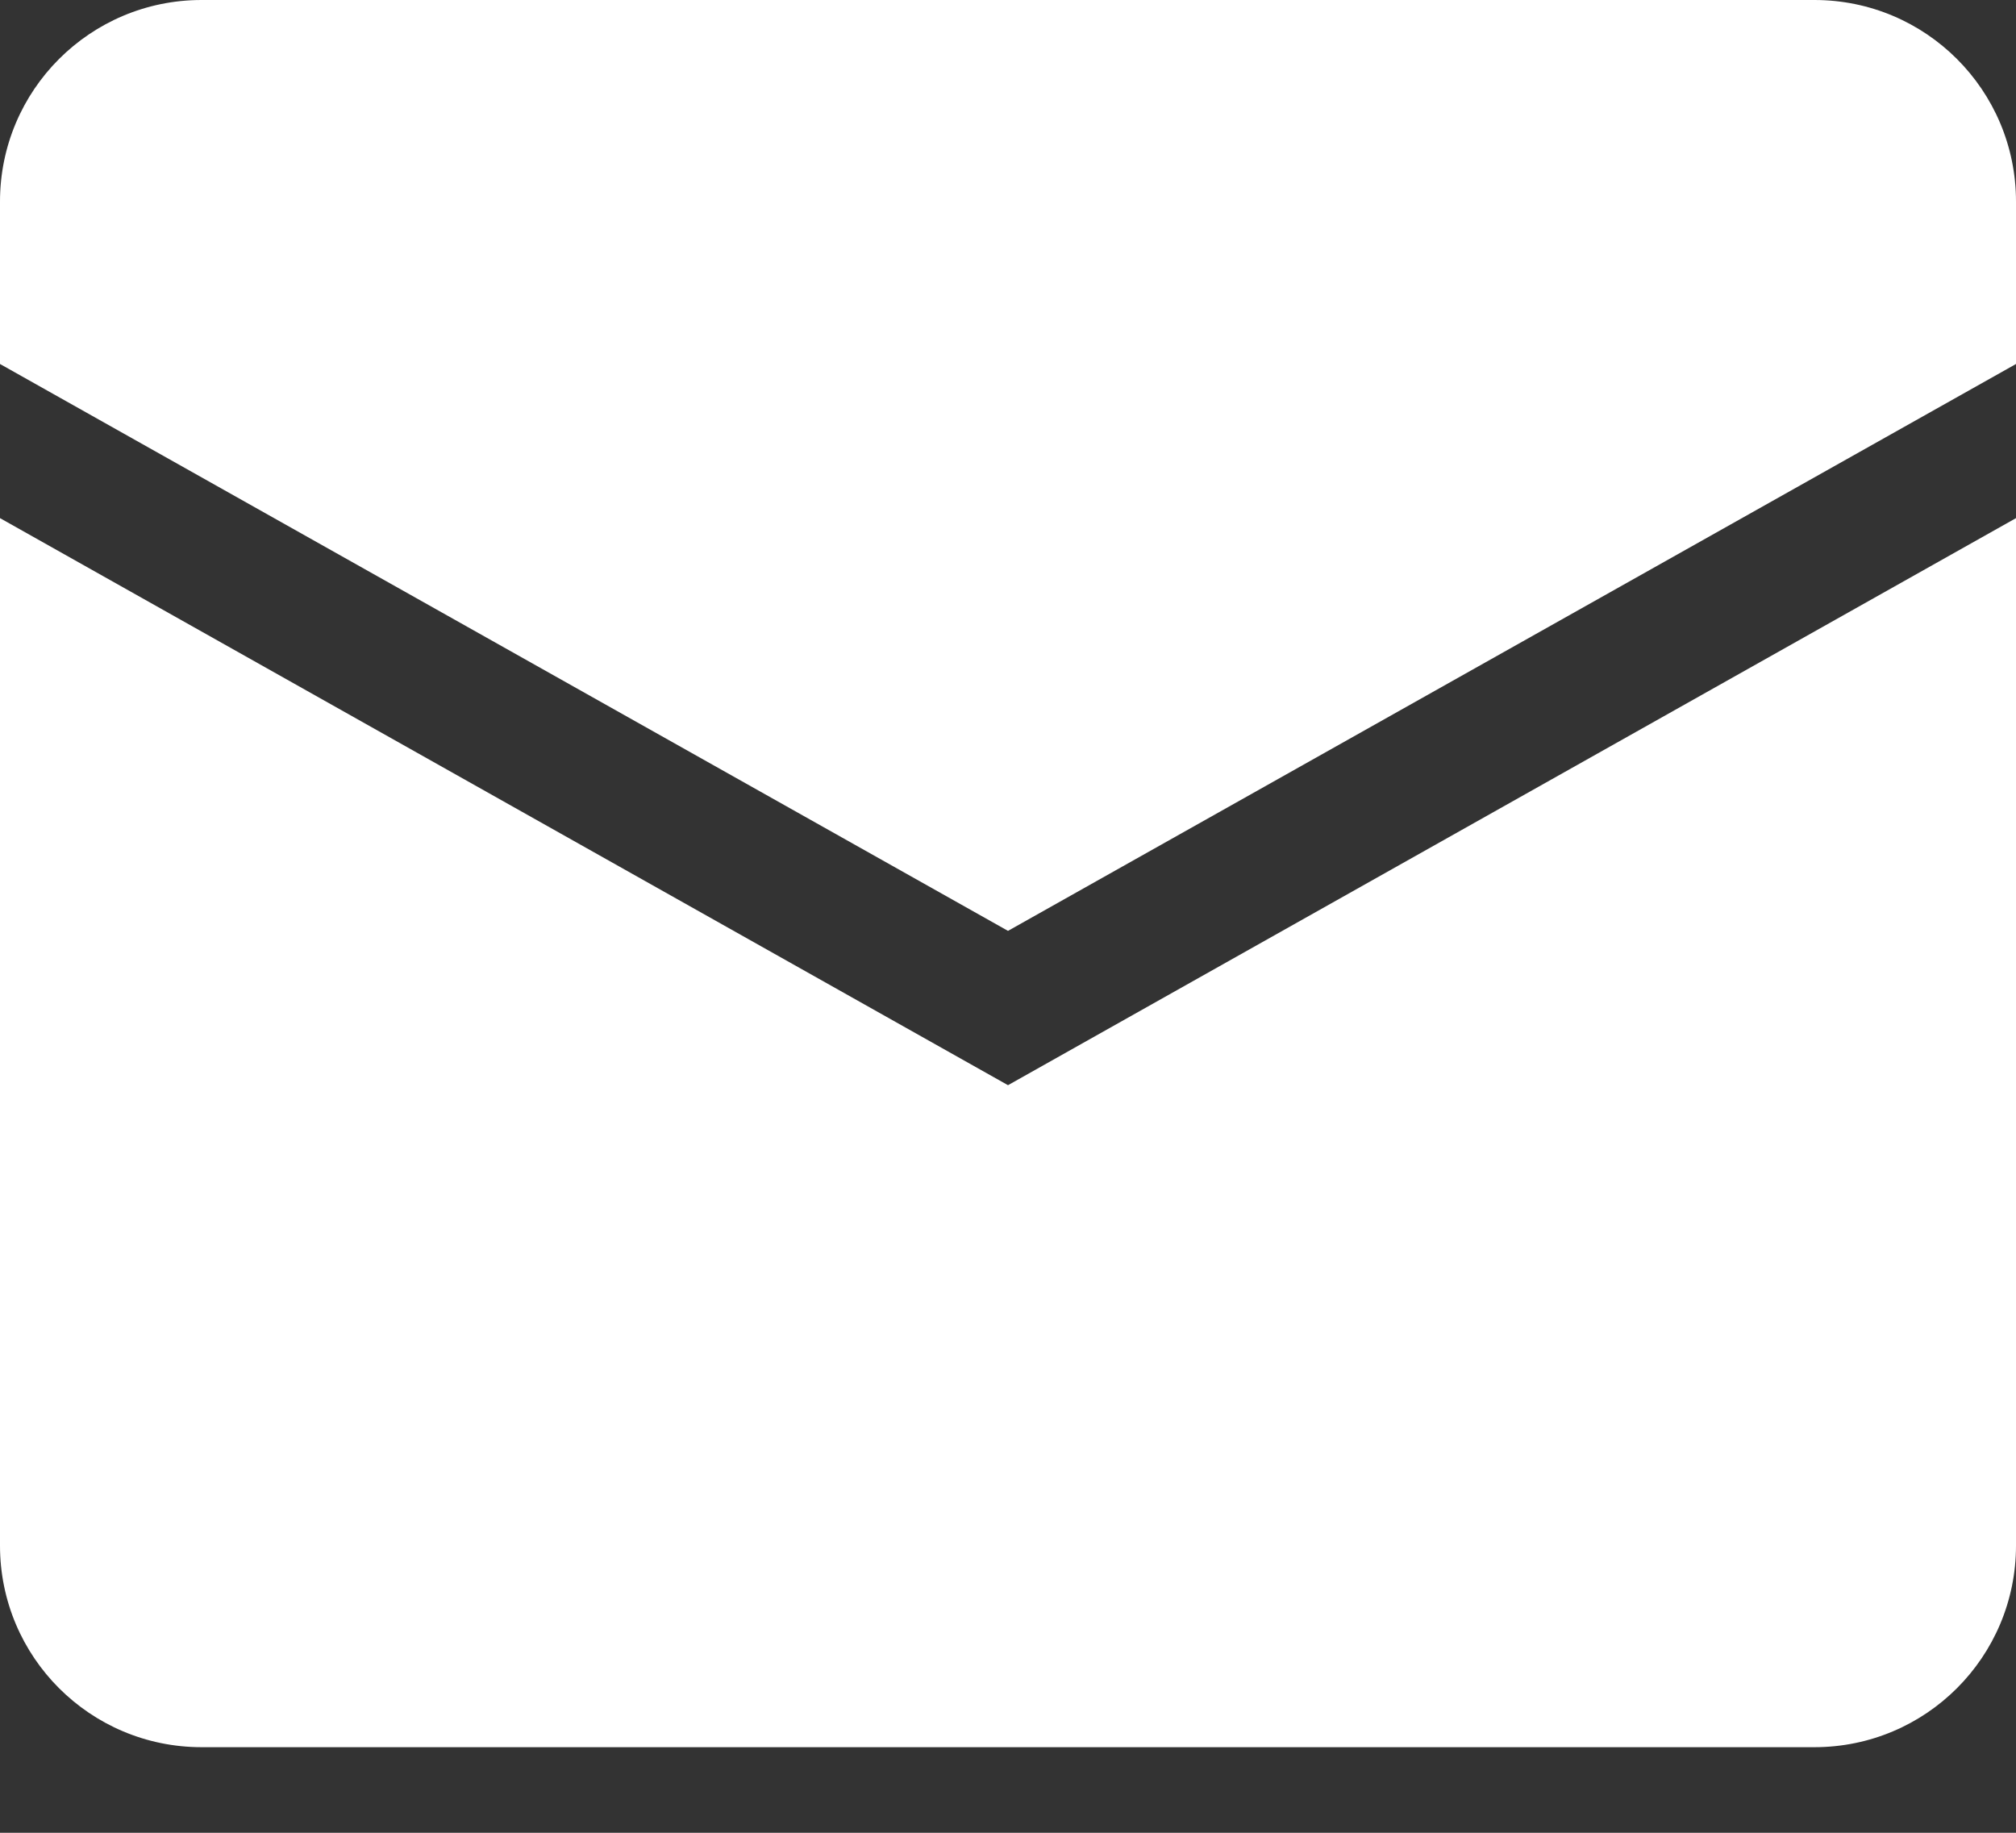
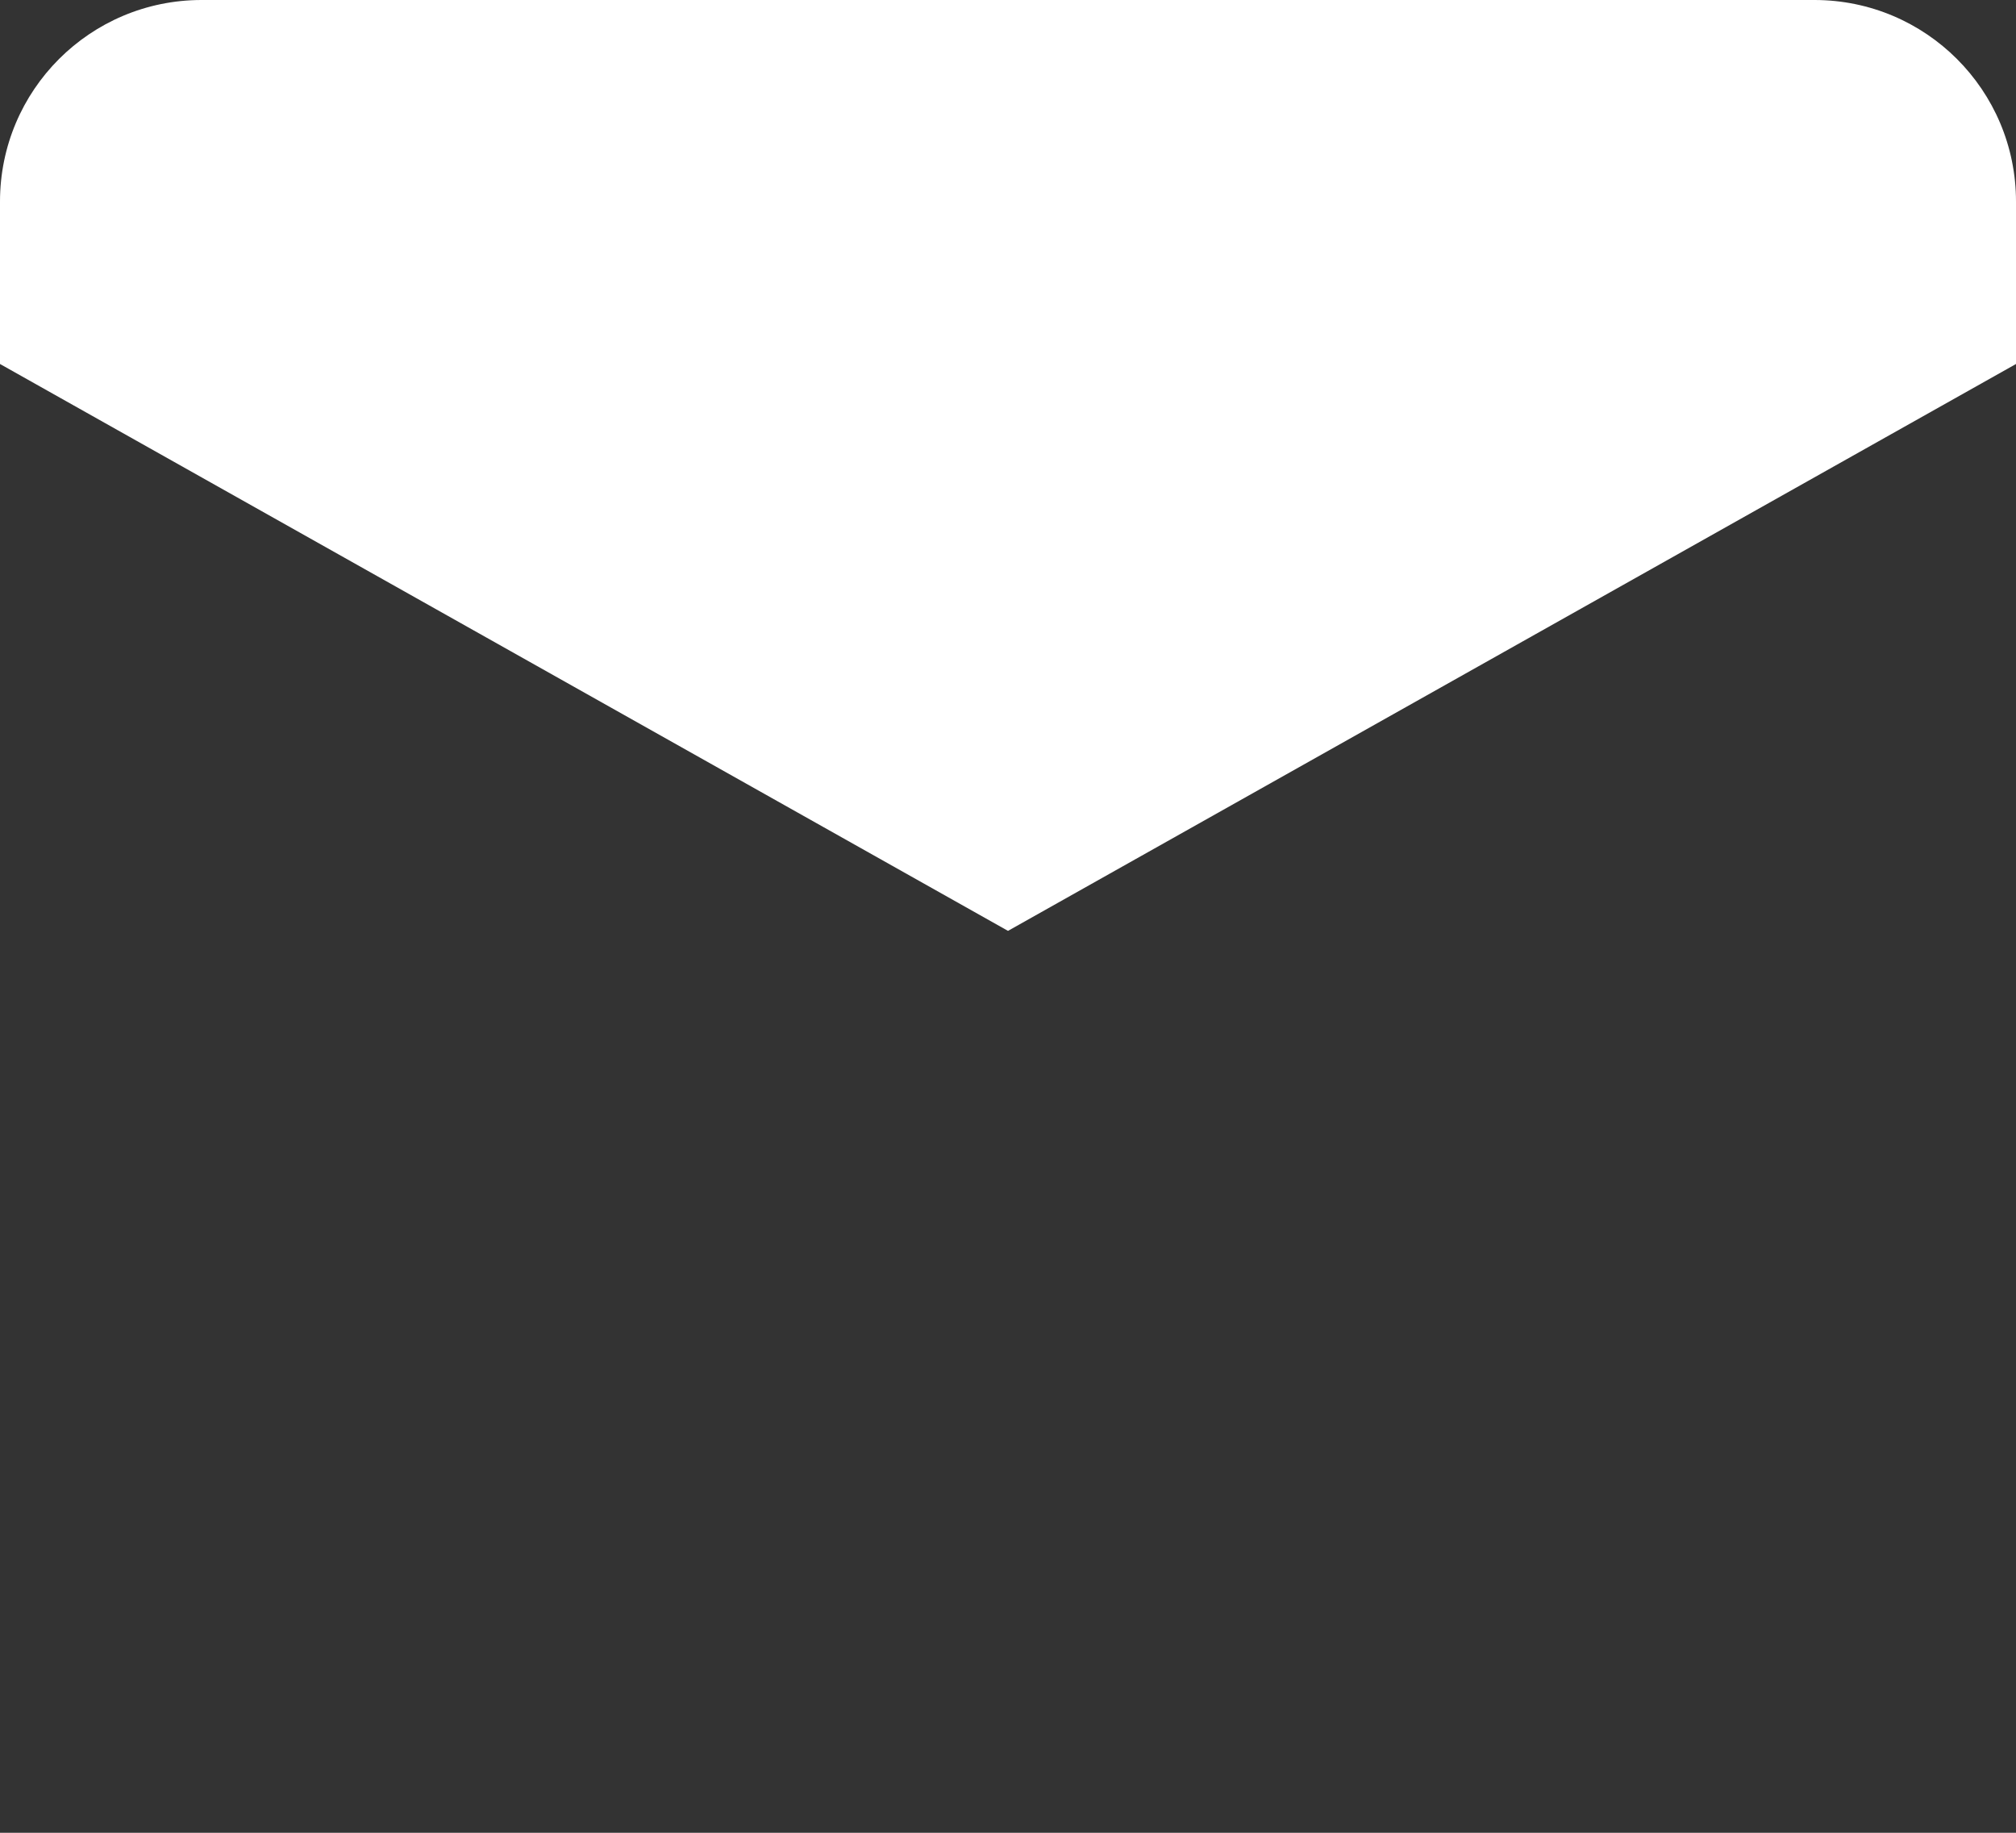
<svg xmlns="http://www.w3.org/2000/svg" width="11" height="10" viewBox="0 0 11 10" fill="none">
  <rect x="0" y="0" width="11" height="10" fill="#333333" stroke="none" />
  <path d="M0 1.1C0 0.492 0.492 0 1.1 0H9.9C10.508 0 11 0.492 11 1.1V1.986L5.5 5.079L0 1.986V1.1Z" fill="white" />
-   <path d="M0 2.827V8.433C0 9.041 0.492 9.533 1.1 9.533H9.9C10.508 9.533 11 9.041 11 8.433V2.827L5.5 5.921L0 2.827Z" fill="white" />
</svg>